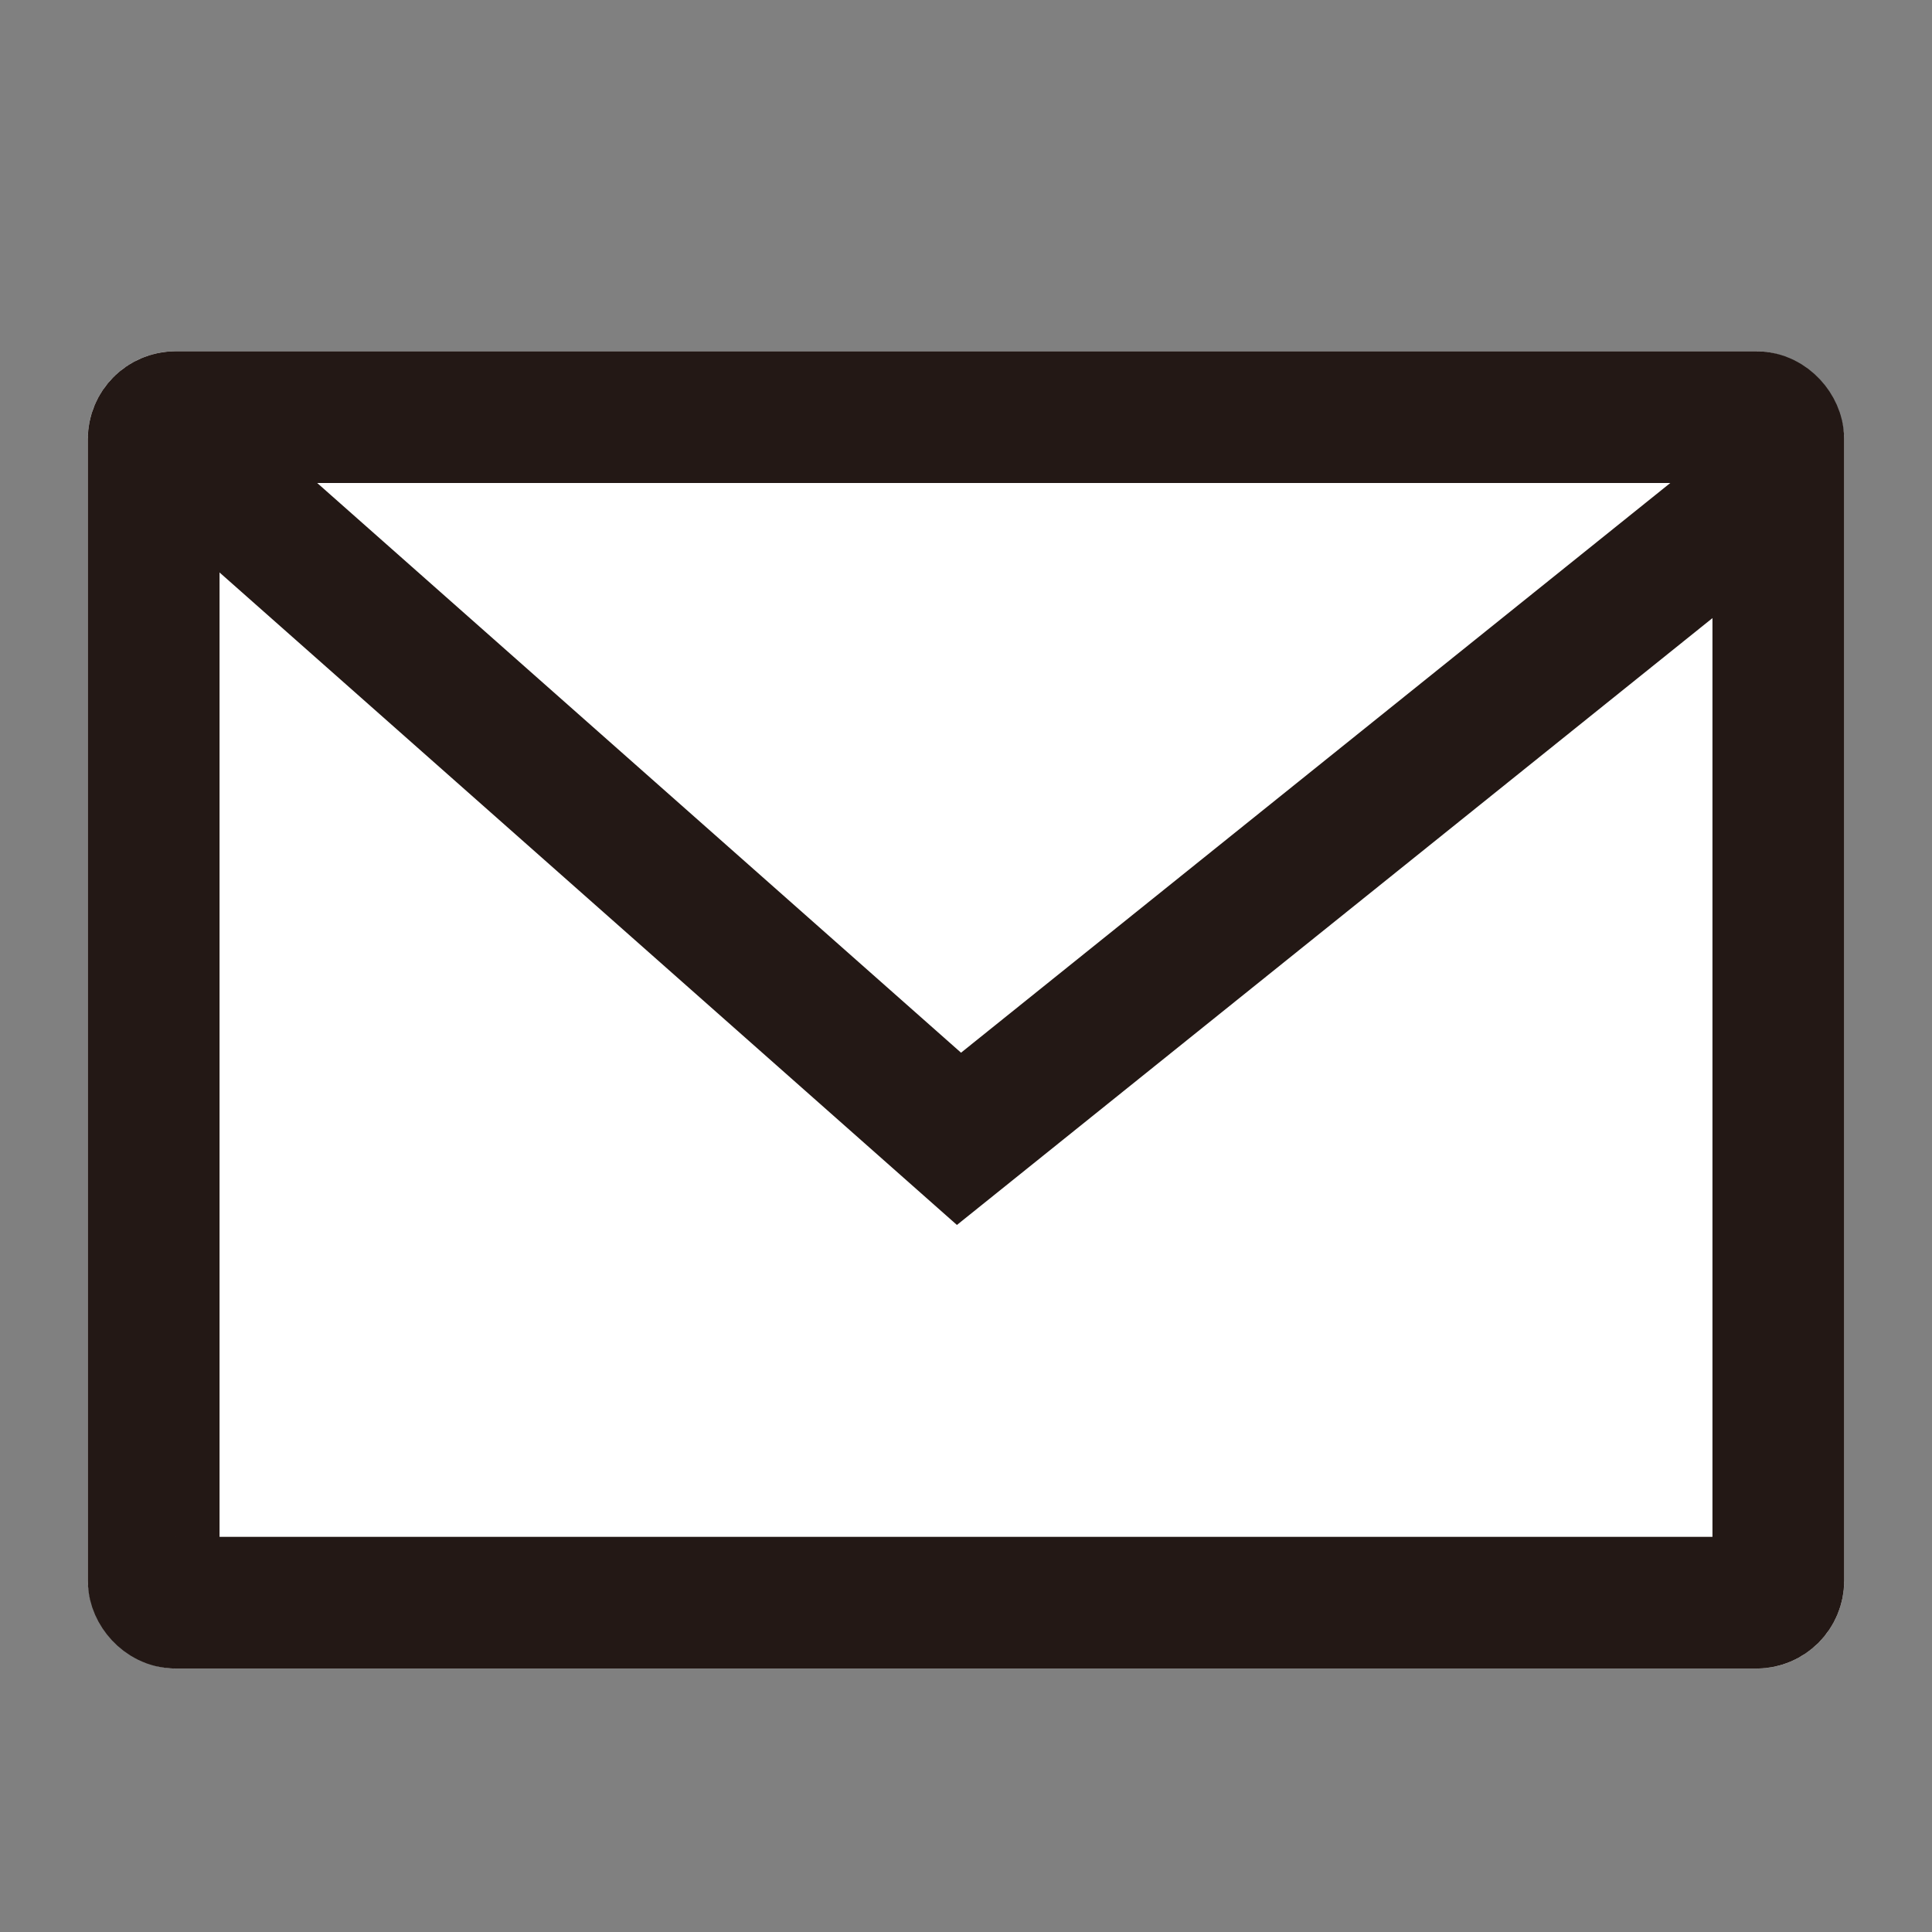
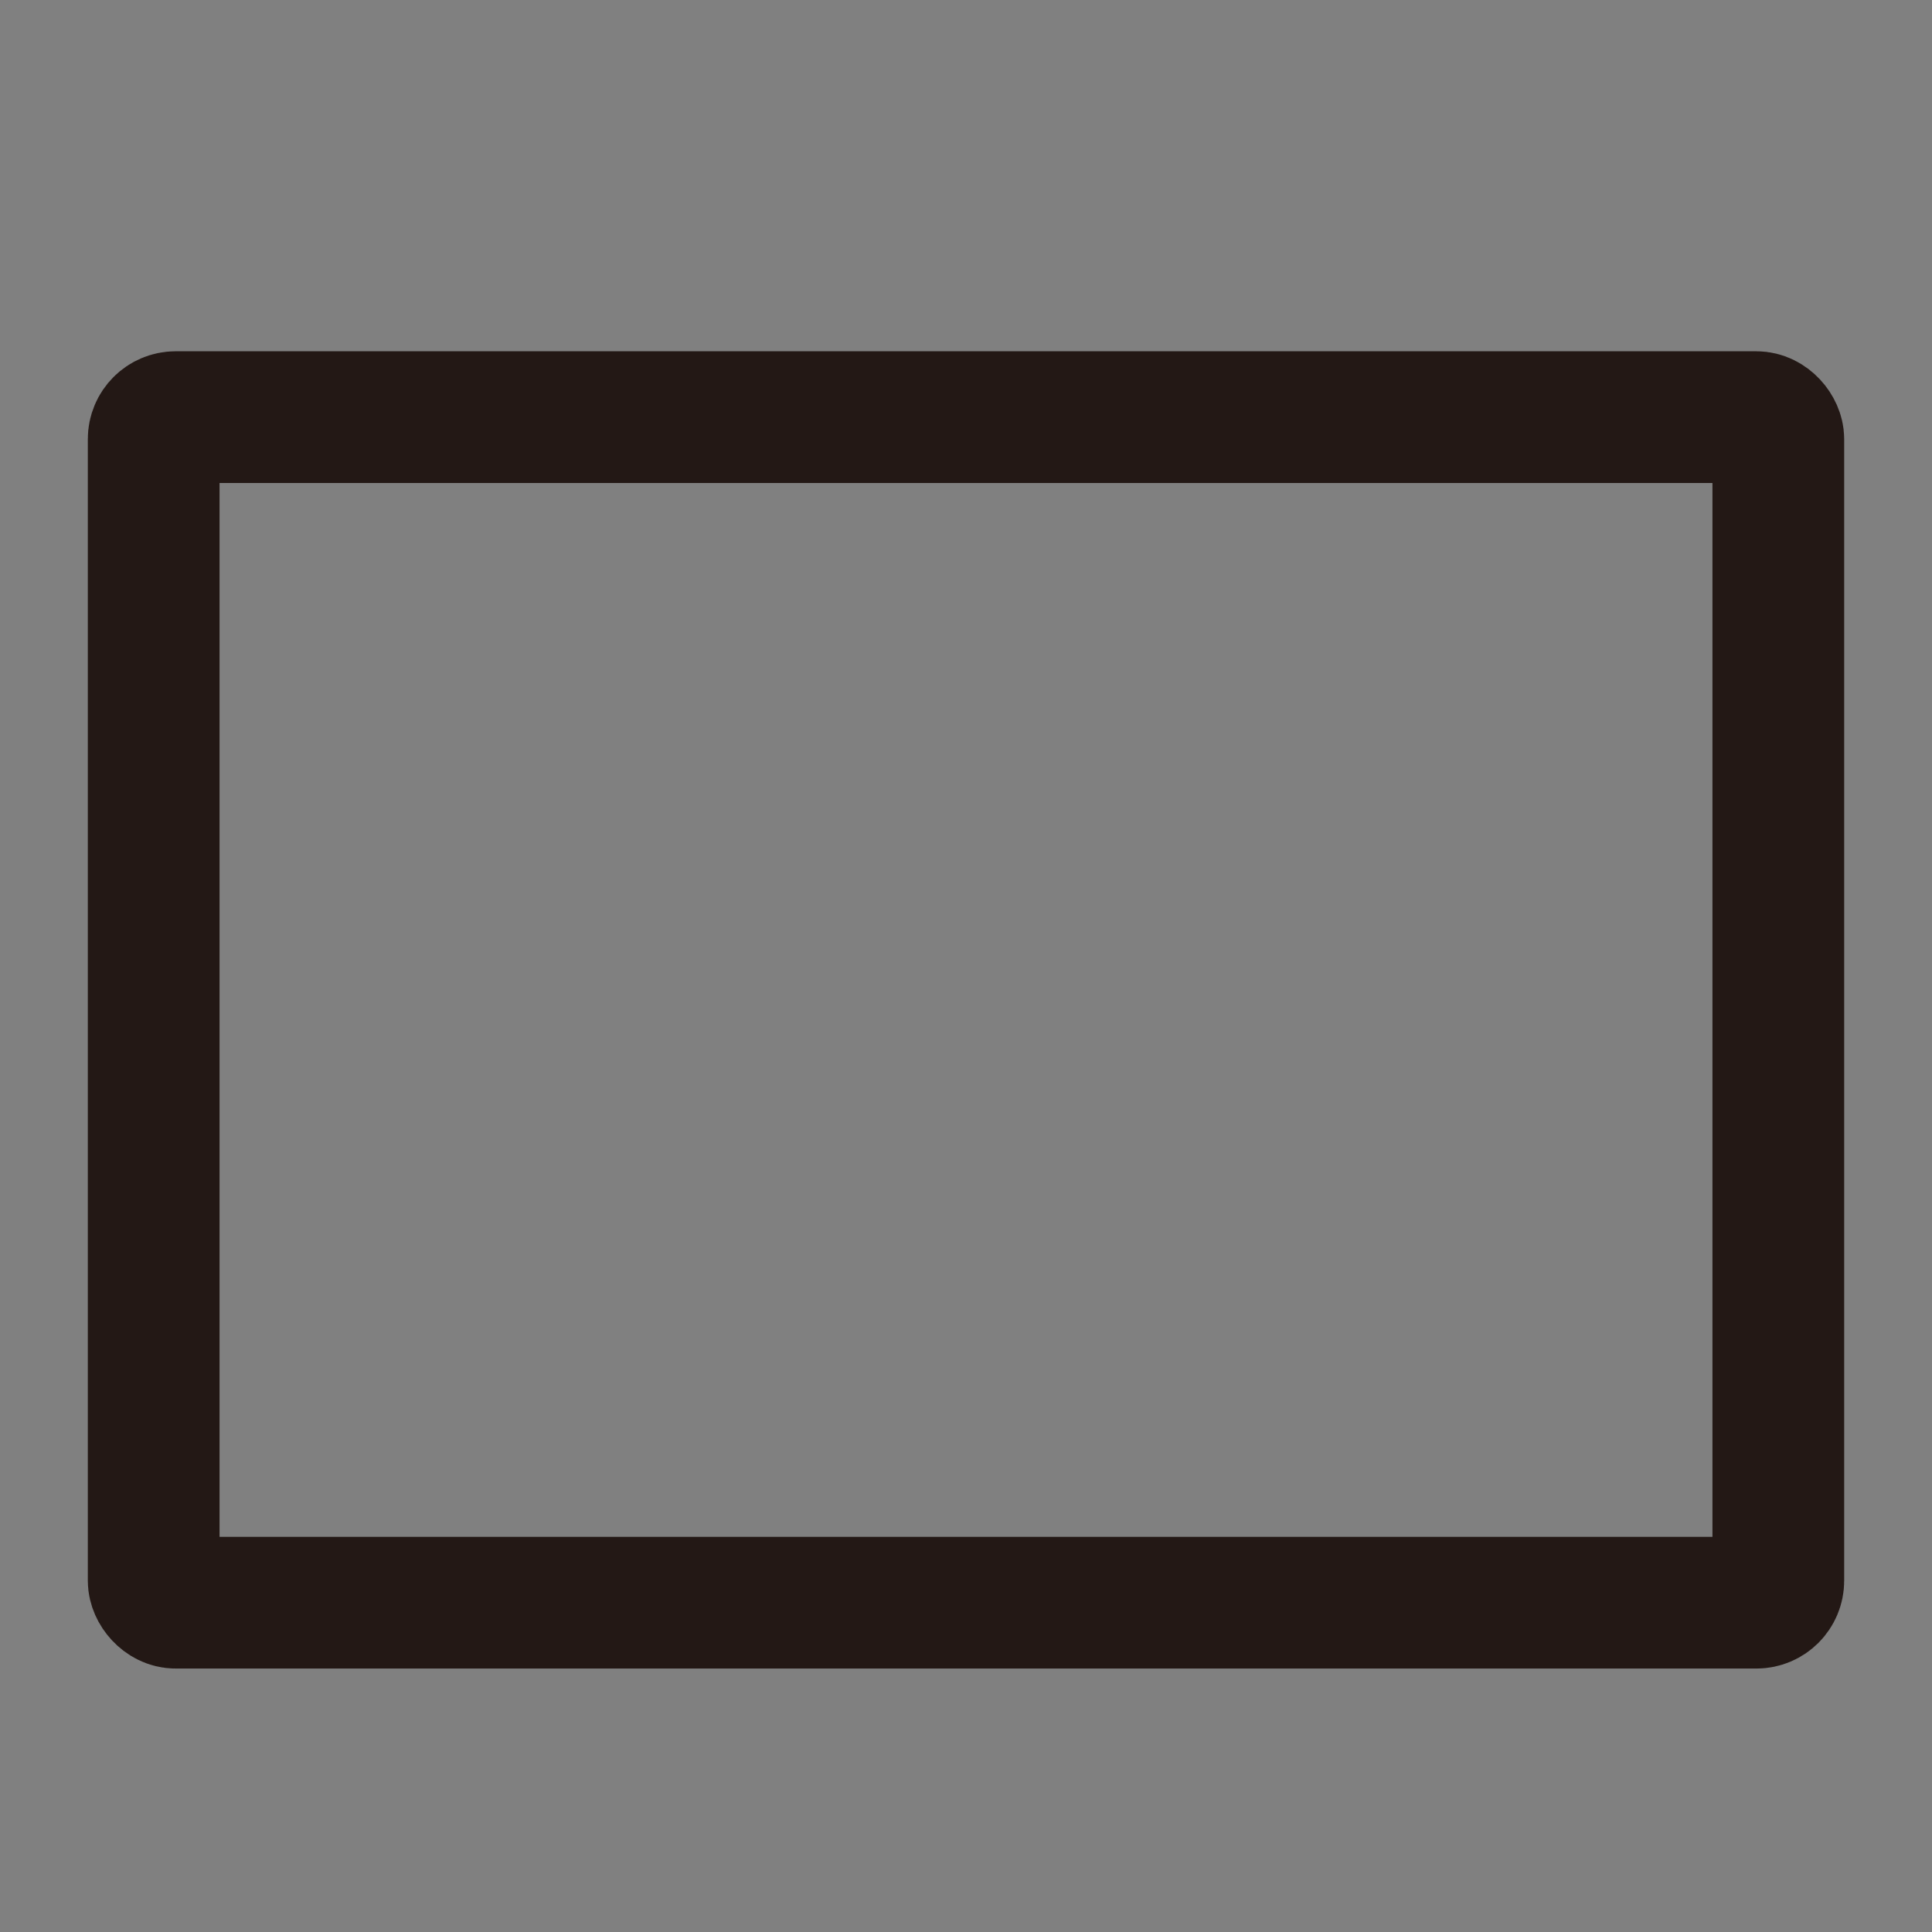
<svg xmlns="http://www.w3.org/2000/svg" width="22" height="22" viewBox="0 0 22 22">
  <rect x="0" y="0" width="22" height="22" fill="#808080" stroke="none" />
  <defs>
    <clipPath id="clip-path">
      <rect id="사각형_4038" data-name="사각형 4038" width="22" height="22" fill="#141414" />
    </clipPath>
  </defs>
  <g id="map_ico04" clip-path="url(#clip-path)">
    <g id="그룹_5216" data-name="그룹 5216" transform="translate(0 -2)">
      <g id="사각형_4039" data-name="사각형 4039" transform="translate(1 6)" fill="#fff" stroke="#231815" stroke-width="1.5">
-         <rect width="20" height="15" rx="1" stroke="none" />
        <rect x="0.75" y="0.75" width="18.5" height="13.5" rx="0.25" fill="none" />
      </g>
-       <path id="패스_9728" data-name="패스 9728" d="M2,5.679l8.92,7.893,9.462-7.6" transform="translate(0 1.396)" fill="none" stroke="#231815" stroke-width="1.5" />
    </g>
  </g>
</svg>